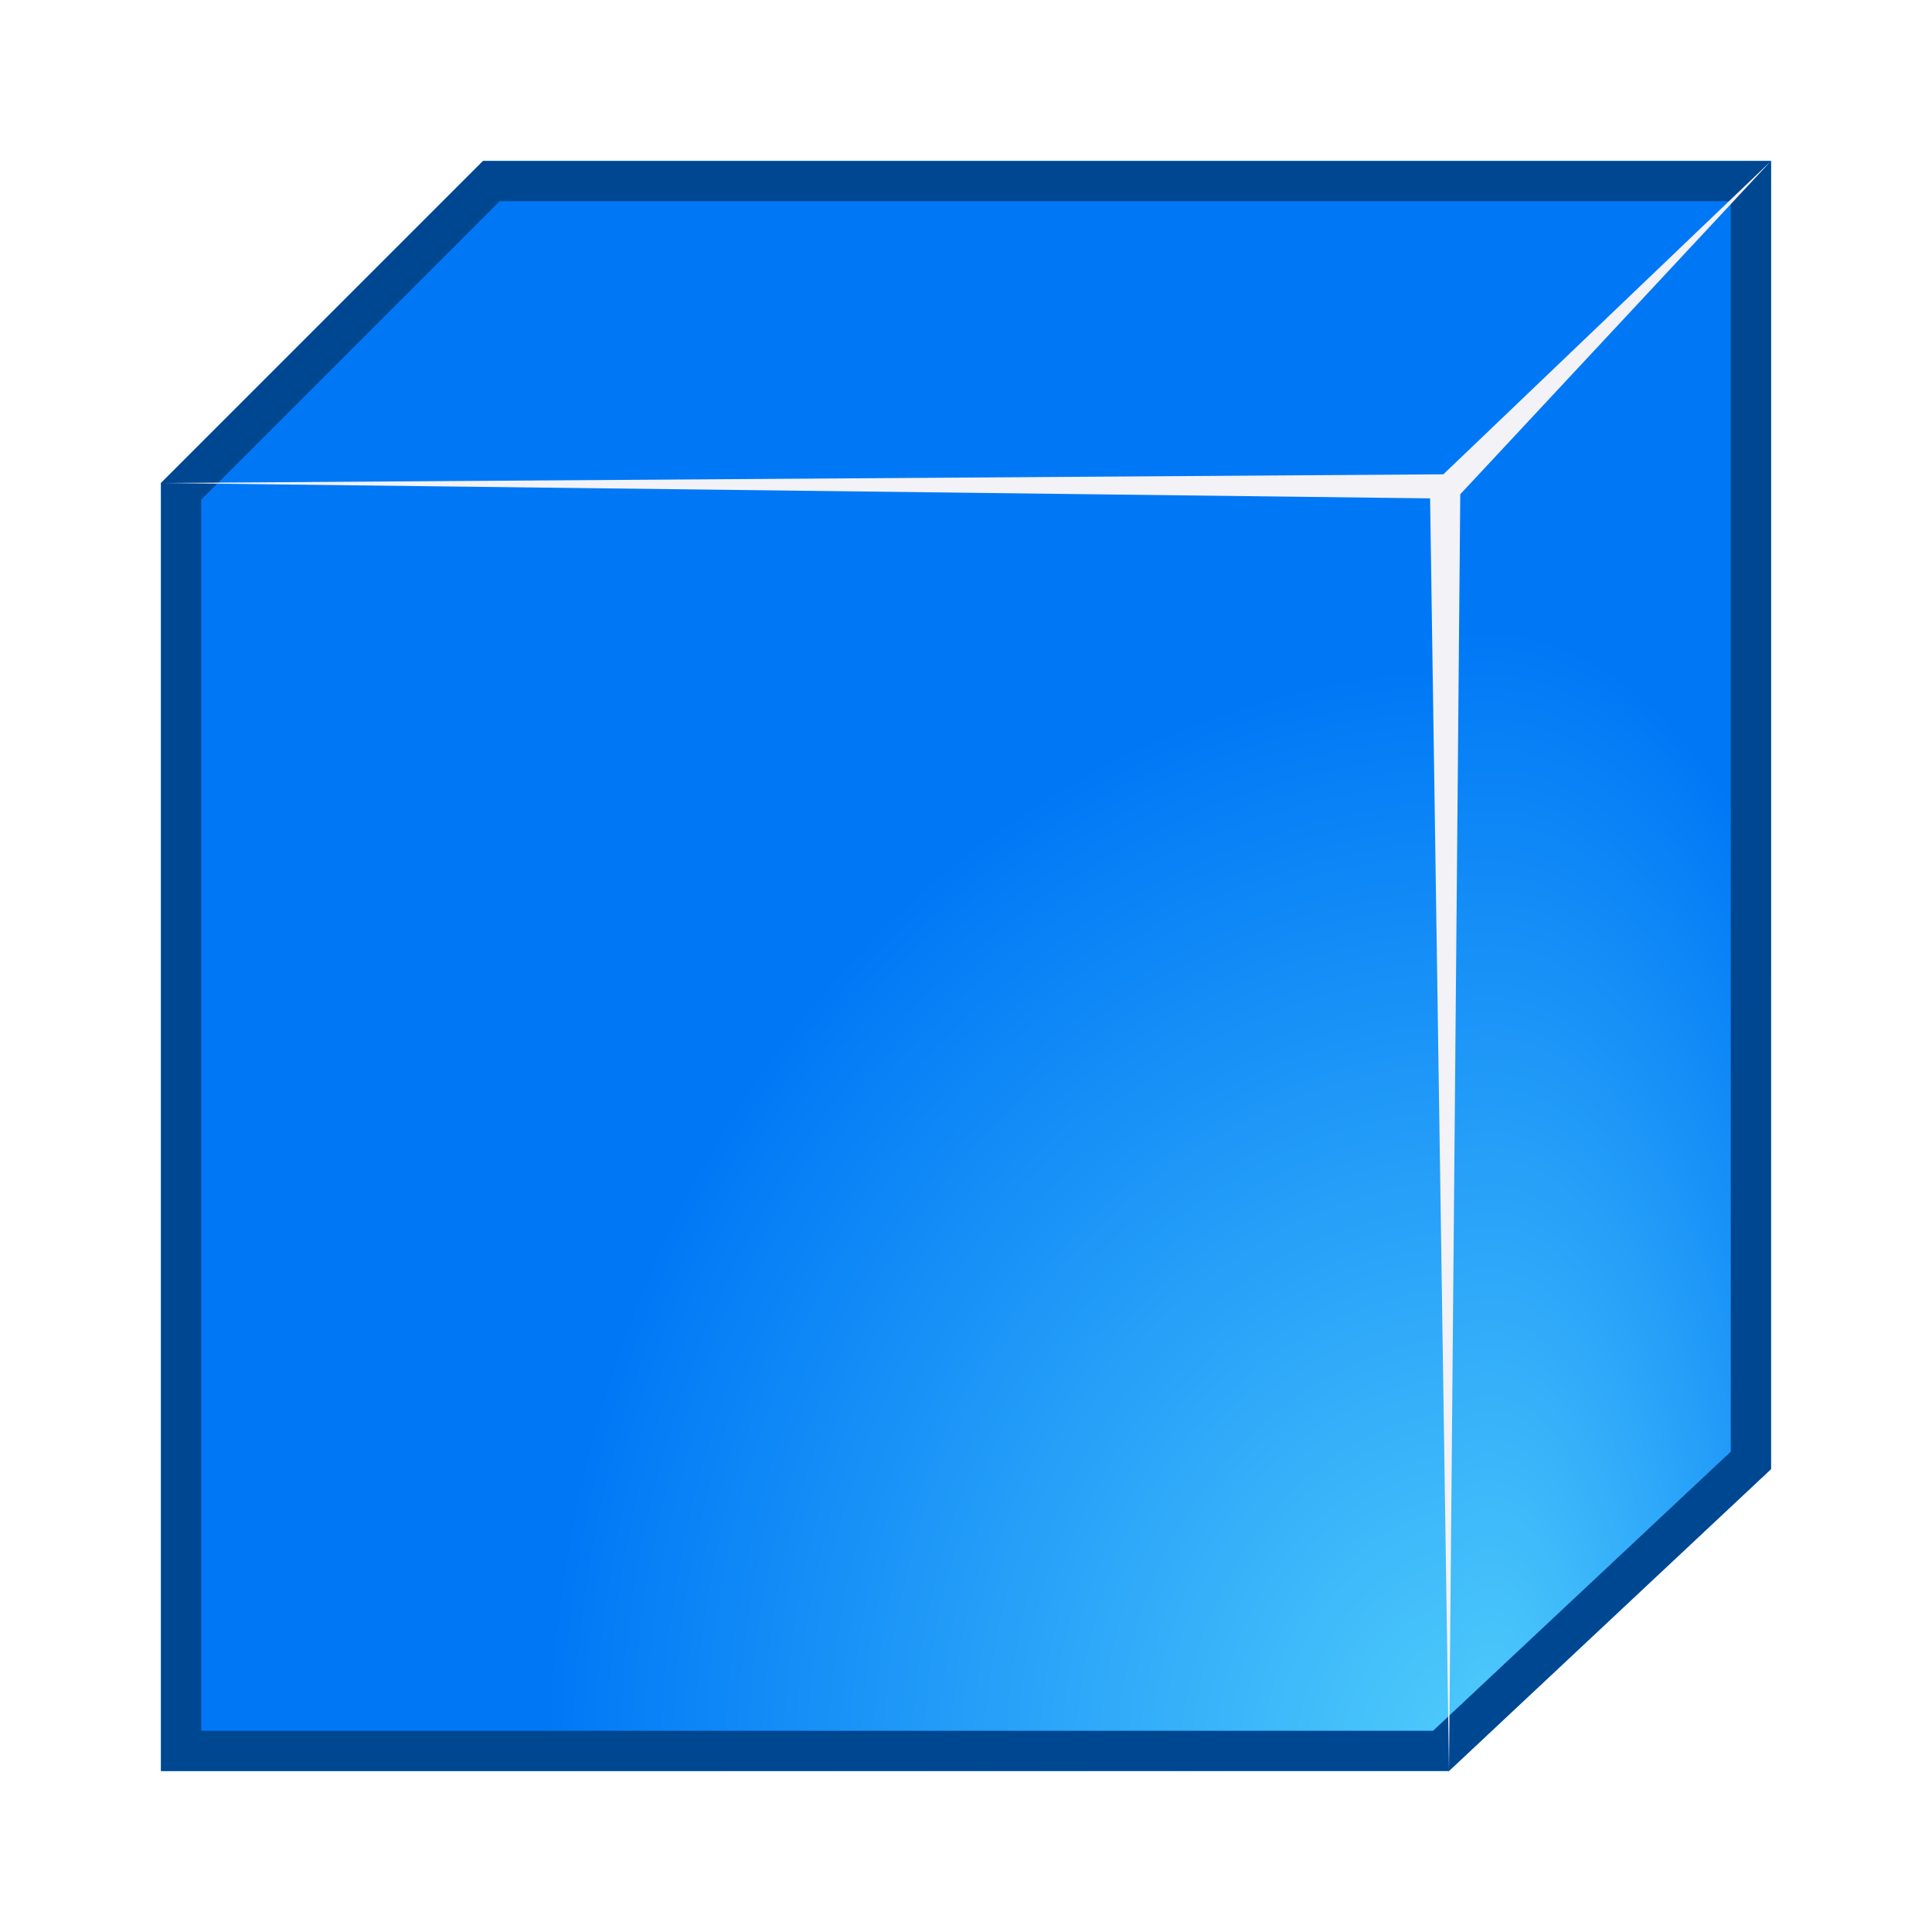
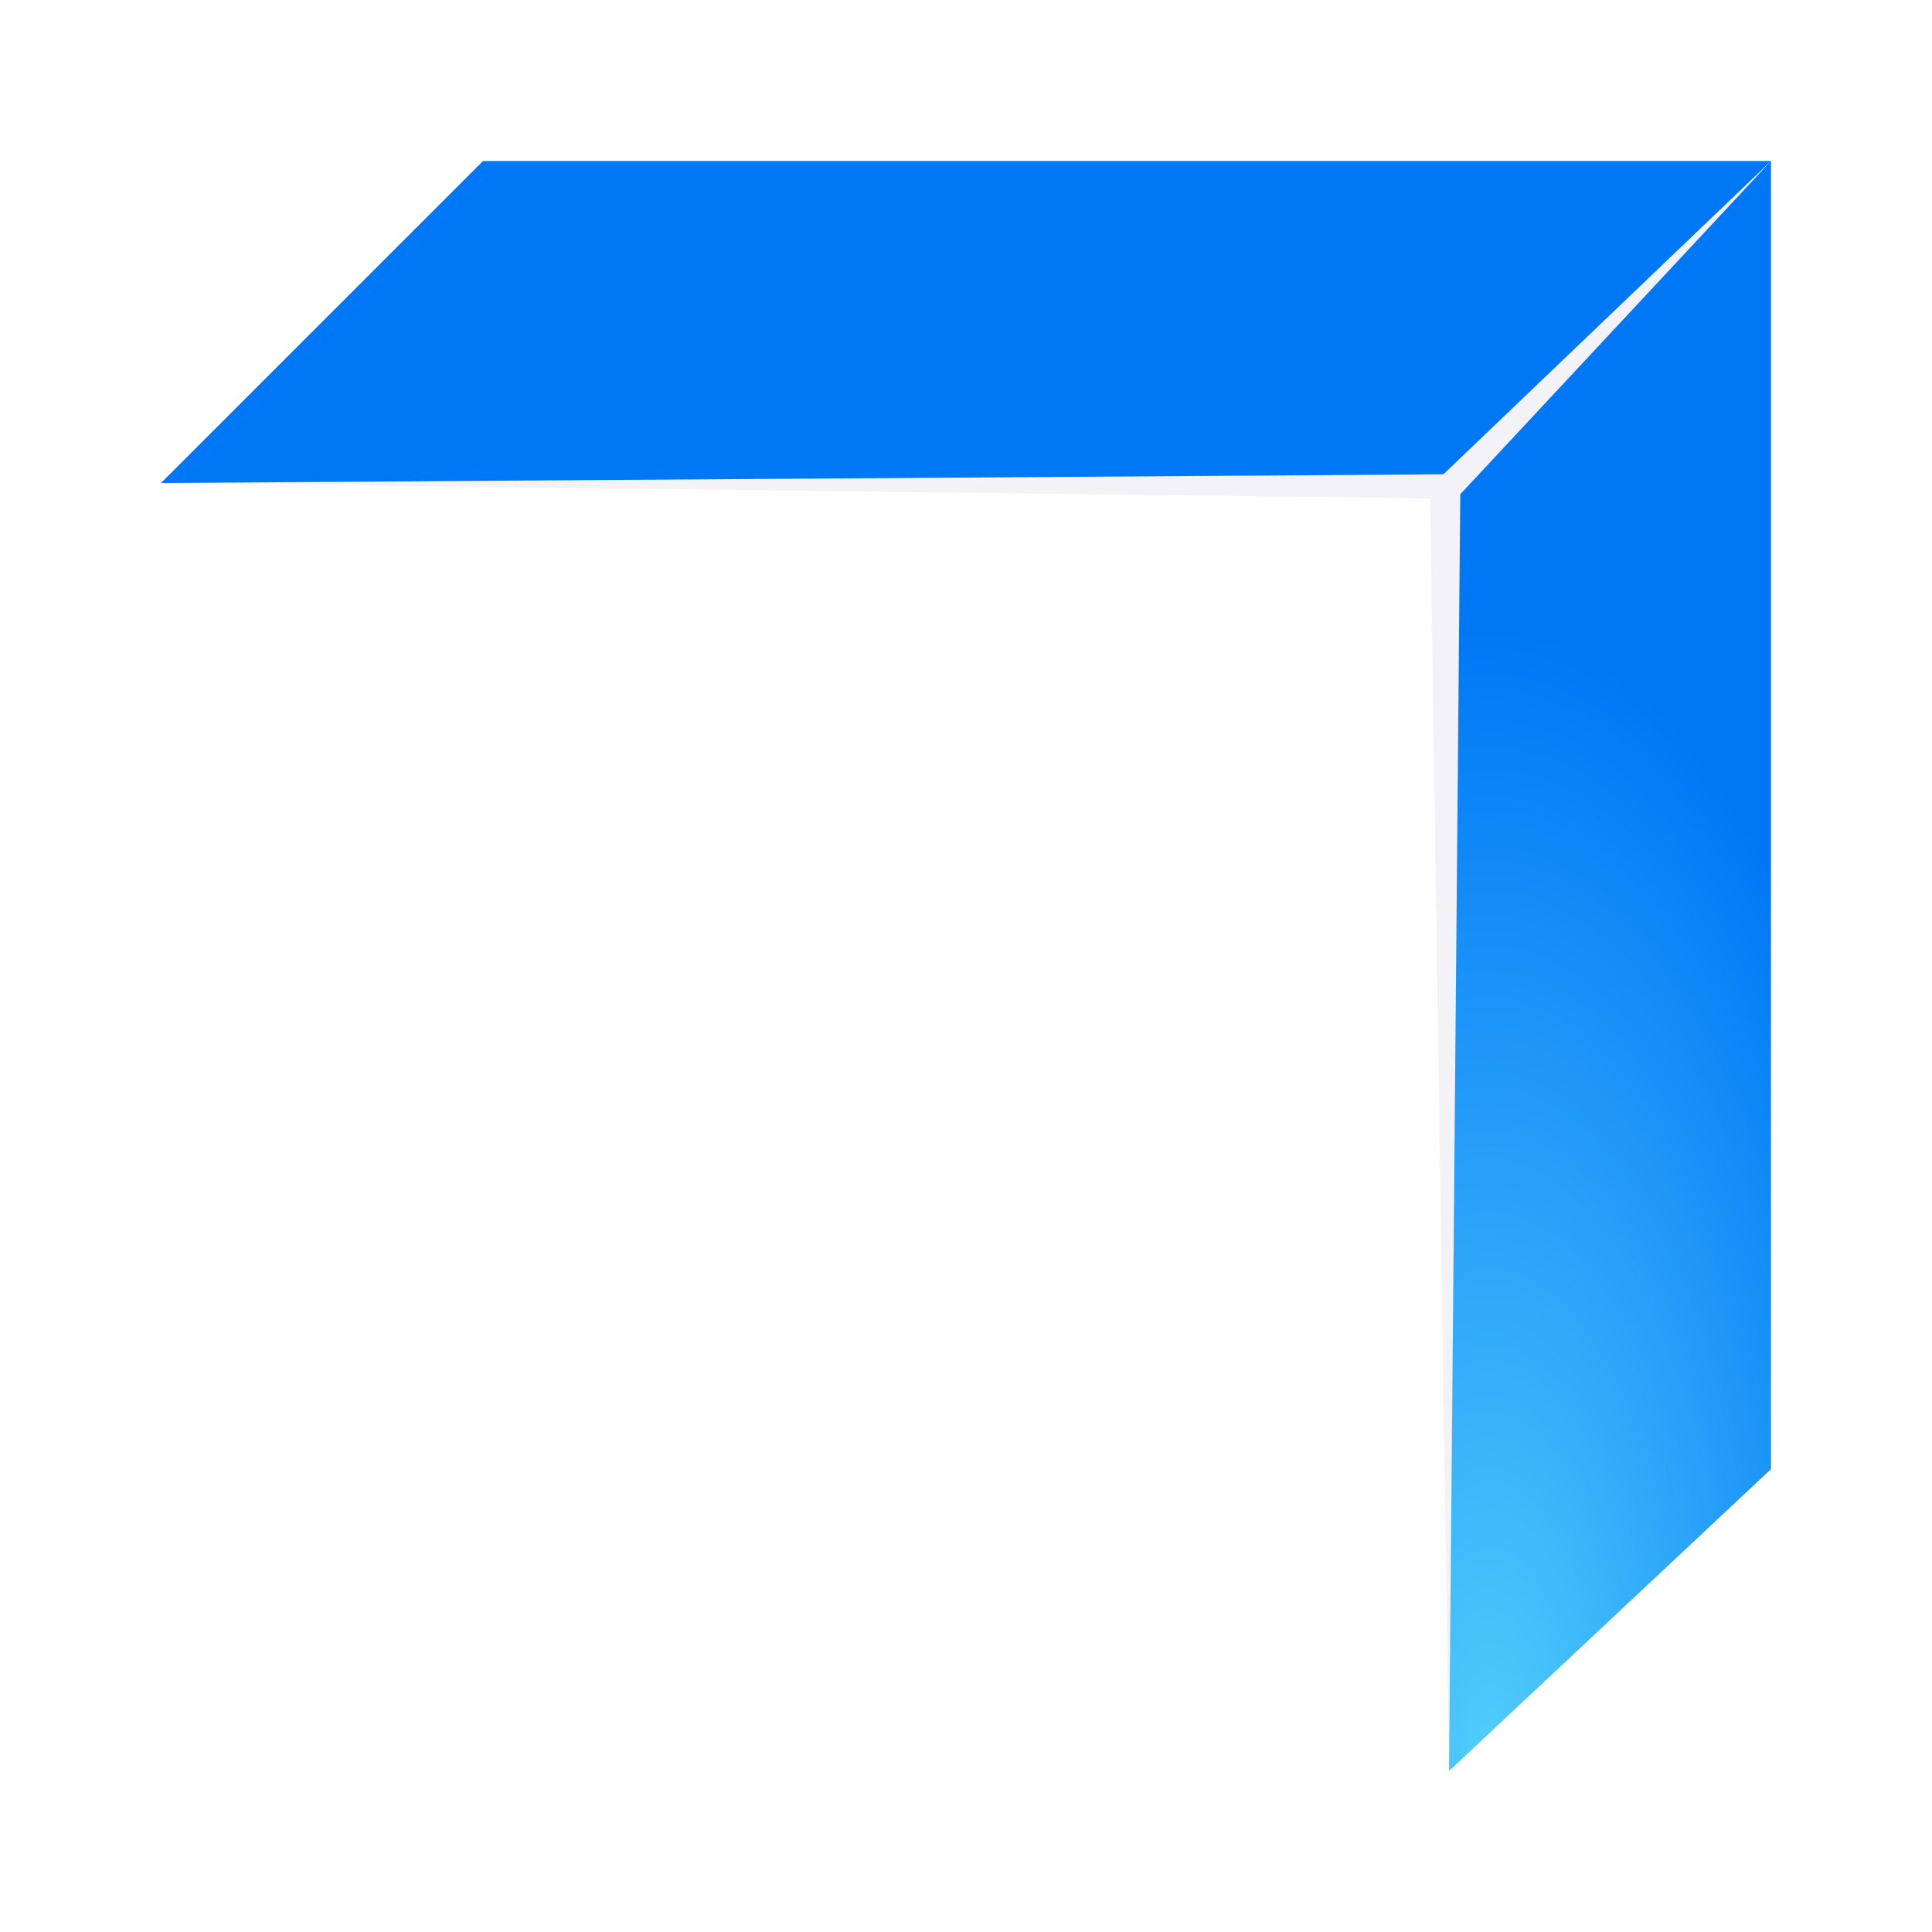
<svg xmlns="http://www.w3.org/2000/svg" xmlns:xlink="http://www.w3.org/1999/xlink" viewBox="0 0 24 24">
  <clipPath id="a">
    <path d="m6 2-4 4v16h16l4-3.75v-16.25z" />
  </clipPath>
  <filter id="b" color-interpolation-filters="sRGB" height="1.072" width="1.072" x="-.036" y="-.036">
    <feGaussianBlur stdDeviation=".3" />
  </filter>
  <radialGradient id="c" cx="13.326" cy="15.874" fx="13.326" fy="15.874" gradientTransform="matrix(.711 0 0 1.774 9.029 -6.166)" gradientUnits="userSpaceOnUse" r="8" xlink:href="#d" />
  <radialGradient id="d" cx="24.803" cy="16.542" gradientTransform="matrix(1.2 -0 0 1.316 -51.492 -6.658)" gradientUnits="userSpaceOnUse" r="10">
    <stop offset="0" stop-color="#51cdfb" />
    <stop offset="1" stop-color="#0078f6" />
  </radialGradient>
  <radialGradient id="e" cx="13.141" cy="15.842" fx="13.141" fy="15.842" gradientTransform="matrix(1.738 -0 0 2.037 -4.343 -10.271)" gradientUnits="userSpaceOnUse" r="6.75" xlink:href="#d" />
  <path d="m6 2-4 4h16v16l4-3.75v-16.25z" fill="url(#c)" />
-   <path d="m2 6v16h16v-16z" fill="url(#e)" />
-   <path clip-path="url(#a)" d="m6 2-4 4v16h16l4-3.75v-16.25z" fill="none" filter="url(#b)" stroke="#004792" />
  <path d="m2 6 15.765.191.235 15.809.14-15.86 3.86-4.14-4.07 3.892z" fill="#f2f2f7" />
</svg>